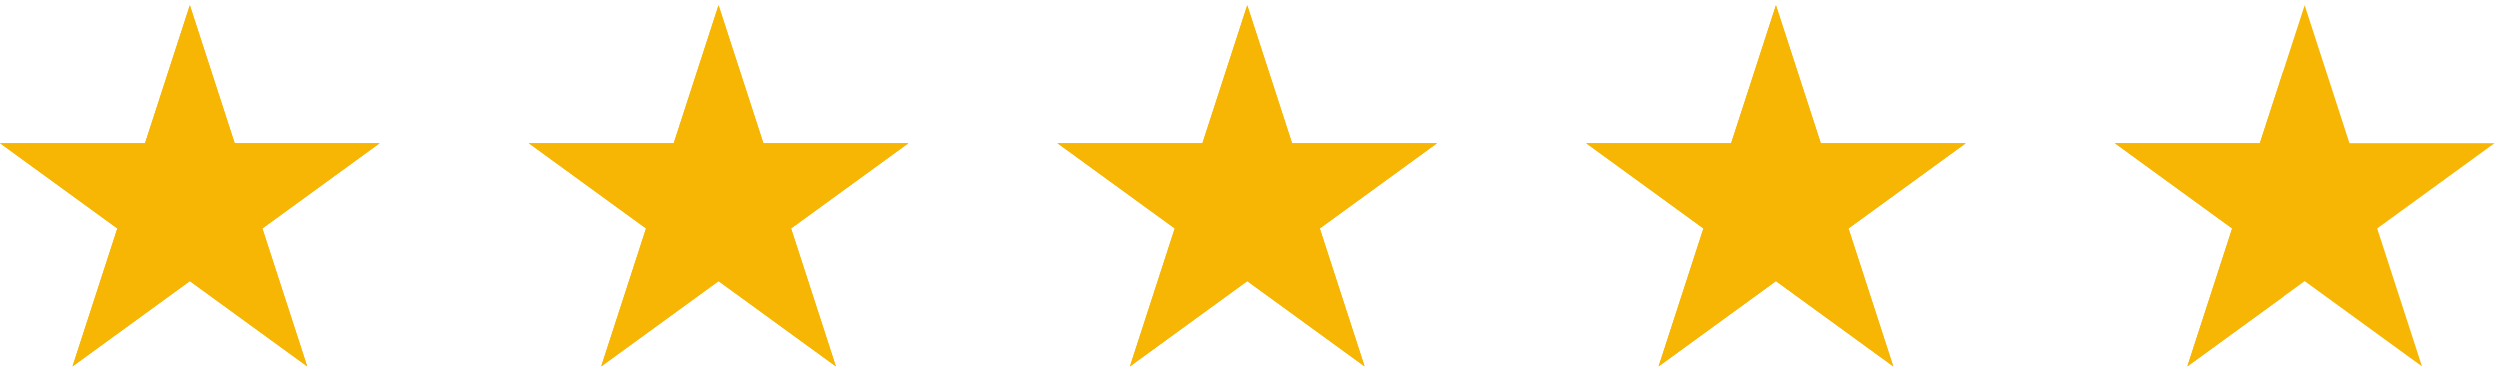
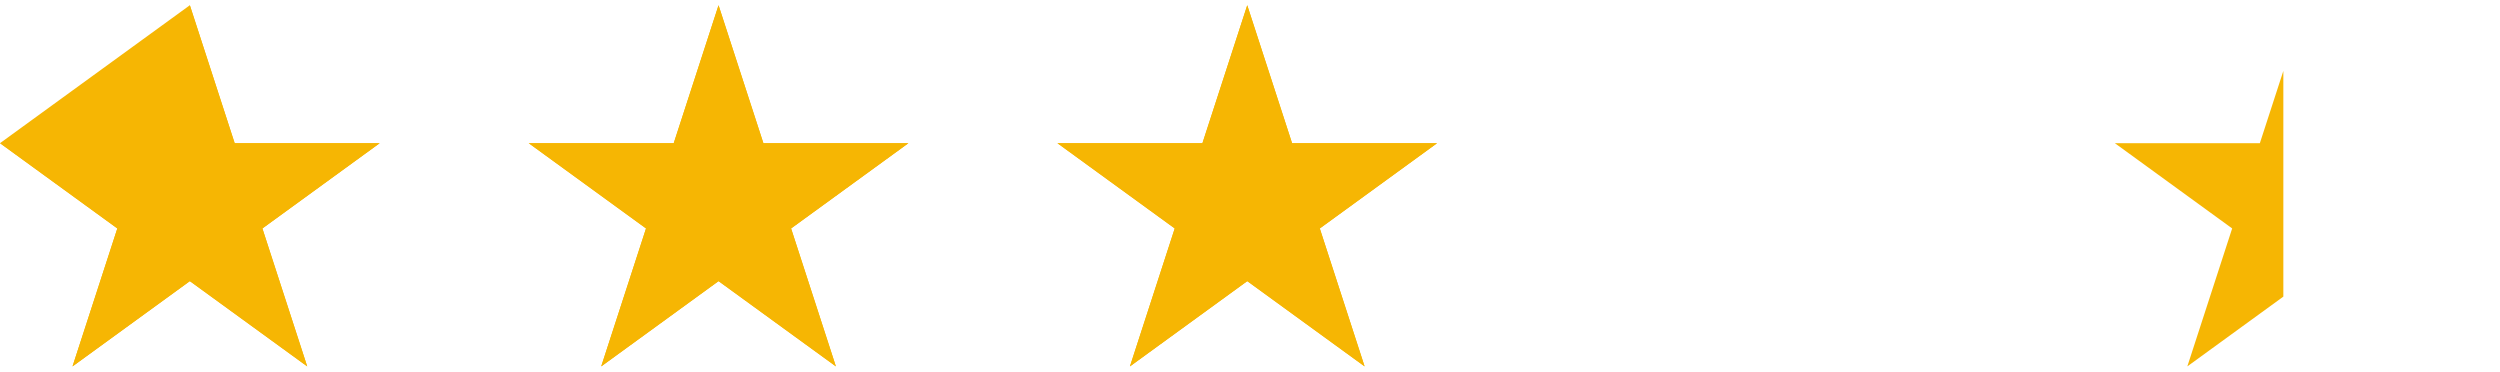
<svg xmlns="http://www.w3.org/2000/svg" width="74" height="11" viewBox="0 0 74 11" fill="none">
  <g clip-path="url(#clip0_1019_2)">
    <g clip-path="url(#clip1_1019_2)">
      <path d="M5.62 0.155L6.946 4.238H11.239L7.766 6.762L9.093 10.845L5.62 8.321L2.147 10.845L3.473 6.762L0 4.238H4.293L5.62 0.155Z" fill="#F6B603" />
-       <path d="M6.946 4.238H11.239L7.767 6.762L9.093 10.845L5.619 8.321L2.146 10.845L3.473 6.762L0 4.238H4.293L5.619 0.155L6.946 4.238Z" fill="#F6B603" />
+       <path d="M6.946 4.238H11.239L7.767 6.762L9.093 10.845L5.619 8.321L2.146 10.845L3.473 6.762L0 4.238L5.619 0.155L6.946 4.238Z" fill="#F6B603" />
    </g>
    <g clip-path="url(#clip2_1019_2)">
      <path d="M21.269 0.155L22.596 4.238H26.889L23.416 6.762L24.742 10.845L21.269 8.321L17.796 10.845L19.123 6.762L15.65 4.238H19.943L21.269 0.155Z" fill="#F6B603" />
      <path d="M22.596 4.238H26.889L23.416 6.762L24.742 10.845L21.269 8.321L17.796 10.845L19.122 6.762L15.65 4.238H19.942L21.269 0.155L22.596 4.238Z" fill="#F6B603" />
    </g>
    <g clip-path="url(#clip3_1019_2)">
      <path d="M36.919 0.155L38.245 4.238H42.538L39.065 6.762L40.392 10.845L36.919 8.321L33.446 10.845L34.772 6.762L31.299 4.238H35.592L36.919 0.155Z" fill="#F6B603" />
      <path d="M38.245 4.238H42.538L39.066 6.762L40.392 10.845L36.918 8.321L33.446 10.845L34.772 6.762L31.299 4.238H35.592L36.918 0.155L38.245 4.238Z" fill="#F6B603" />
    </g>
    <g clip-path="url(#clip4_1019_2)">
      <path d="M52.568 0.155L53.895 4.238H58.188L54.715 6.762L56.041 10.845L52.568 8.321L49.095 10.845L50.422 6.762L46.949 4.238H51.242L52.568 0.155Z" fill="#F6B603" />
      <path d="M53.895 4.238H58.188L54.715 6.762L56.041 10.845L52.568 8.321L49.095 10.845L50.421 6.762L46.949 4.238H51.242L52.568 0.155L53.895 4.238Z" fill="#F6B603" />
    </g>
    <g clip-path="url(#clip5_1019_2)">
-       <path d="M68.218 0.155L69.544 4.238H73.838L70.364 6.762L71.691 10.845L68.218 8.321L64.745 10.845L66.071 6.762L62.598 4.238H66.891L68.218 0.155Z" fill="#F6B603" />
      <path d="M67.587 8.78L64.745 10.845L66.072 6.762L62.599 4.238H66.892L67.587 2.099V8.78Z" fill="#F6B603" />
    </g>
  </g>
  <defs>
    <clipPath id="clip0_1019_2">
      <rect width="74" height="11" fill="white" />
    </clipPath>
    <clipPath id="clip1_1019_2">
      <rect width="11.402" height="10.689" fill="white" transform="translate(0 0.155)" />
    </clipPath>
    <clipPath id="clip2_1019_2">
      <rect width="11.402" height="10.689" fill="white" transform="translate(15.65 0.155)" />
    </clipPath>
    <clipPath id="clip3_1019_2">
      <rect width="11.402" height="10.689" fill="white" transform="translate(31.299 0.155)" />
    </clipPath>
    <clipPath id="clip4_1019_2">
-       <rect width="11.402" height="10.689" fill="white" transform="translate(46.949 0.155)" />
-     </clipPath>
+       </clipPath>
    <clipPath id="clip5_1019_2">
      <rect width="11.402" height="10.689" fill="white" transform="translate(62.598 0.155)" />
    </clipPath>
  </defs>
</svg>